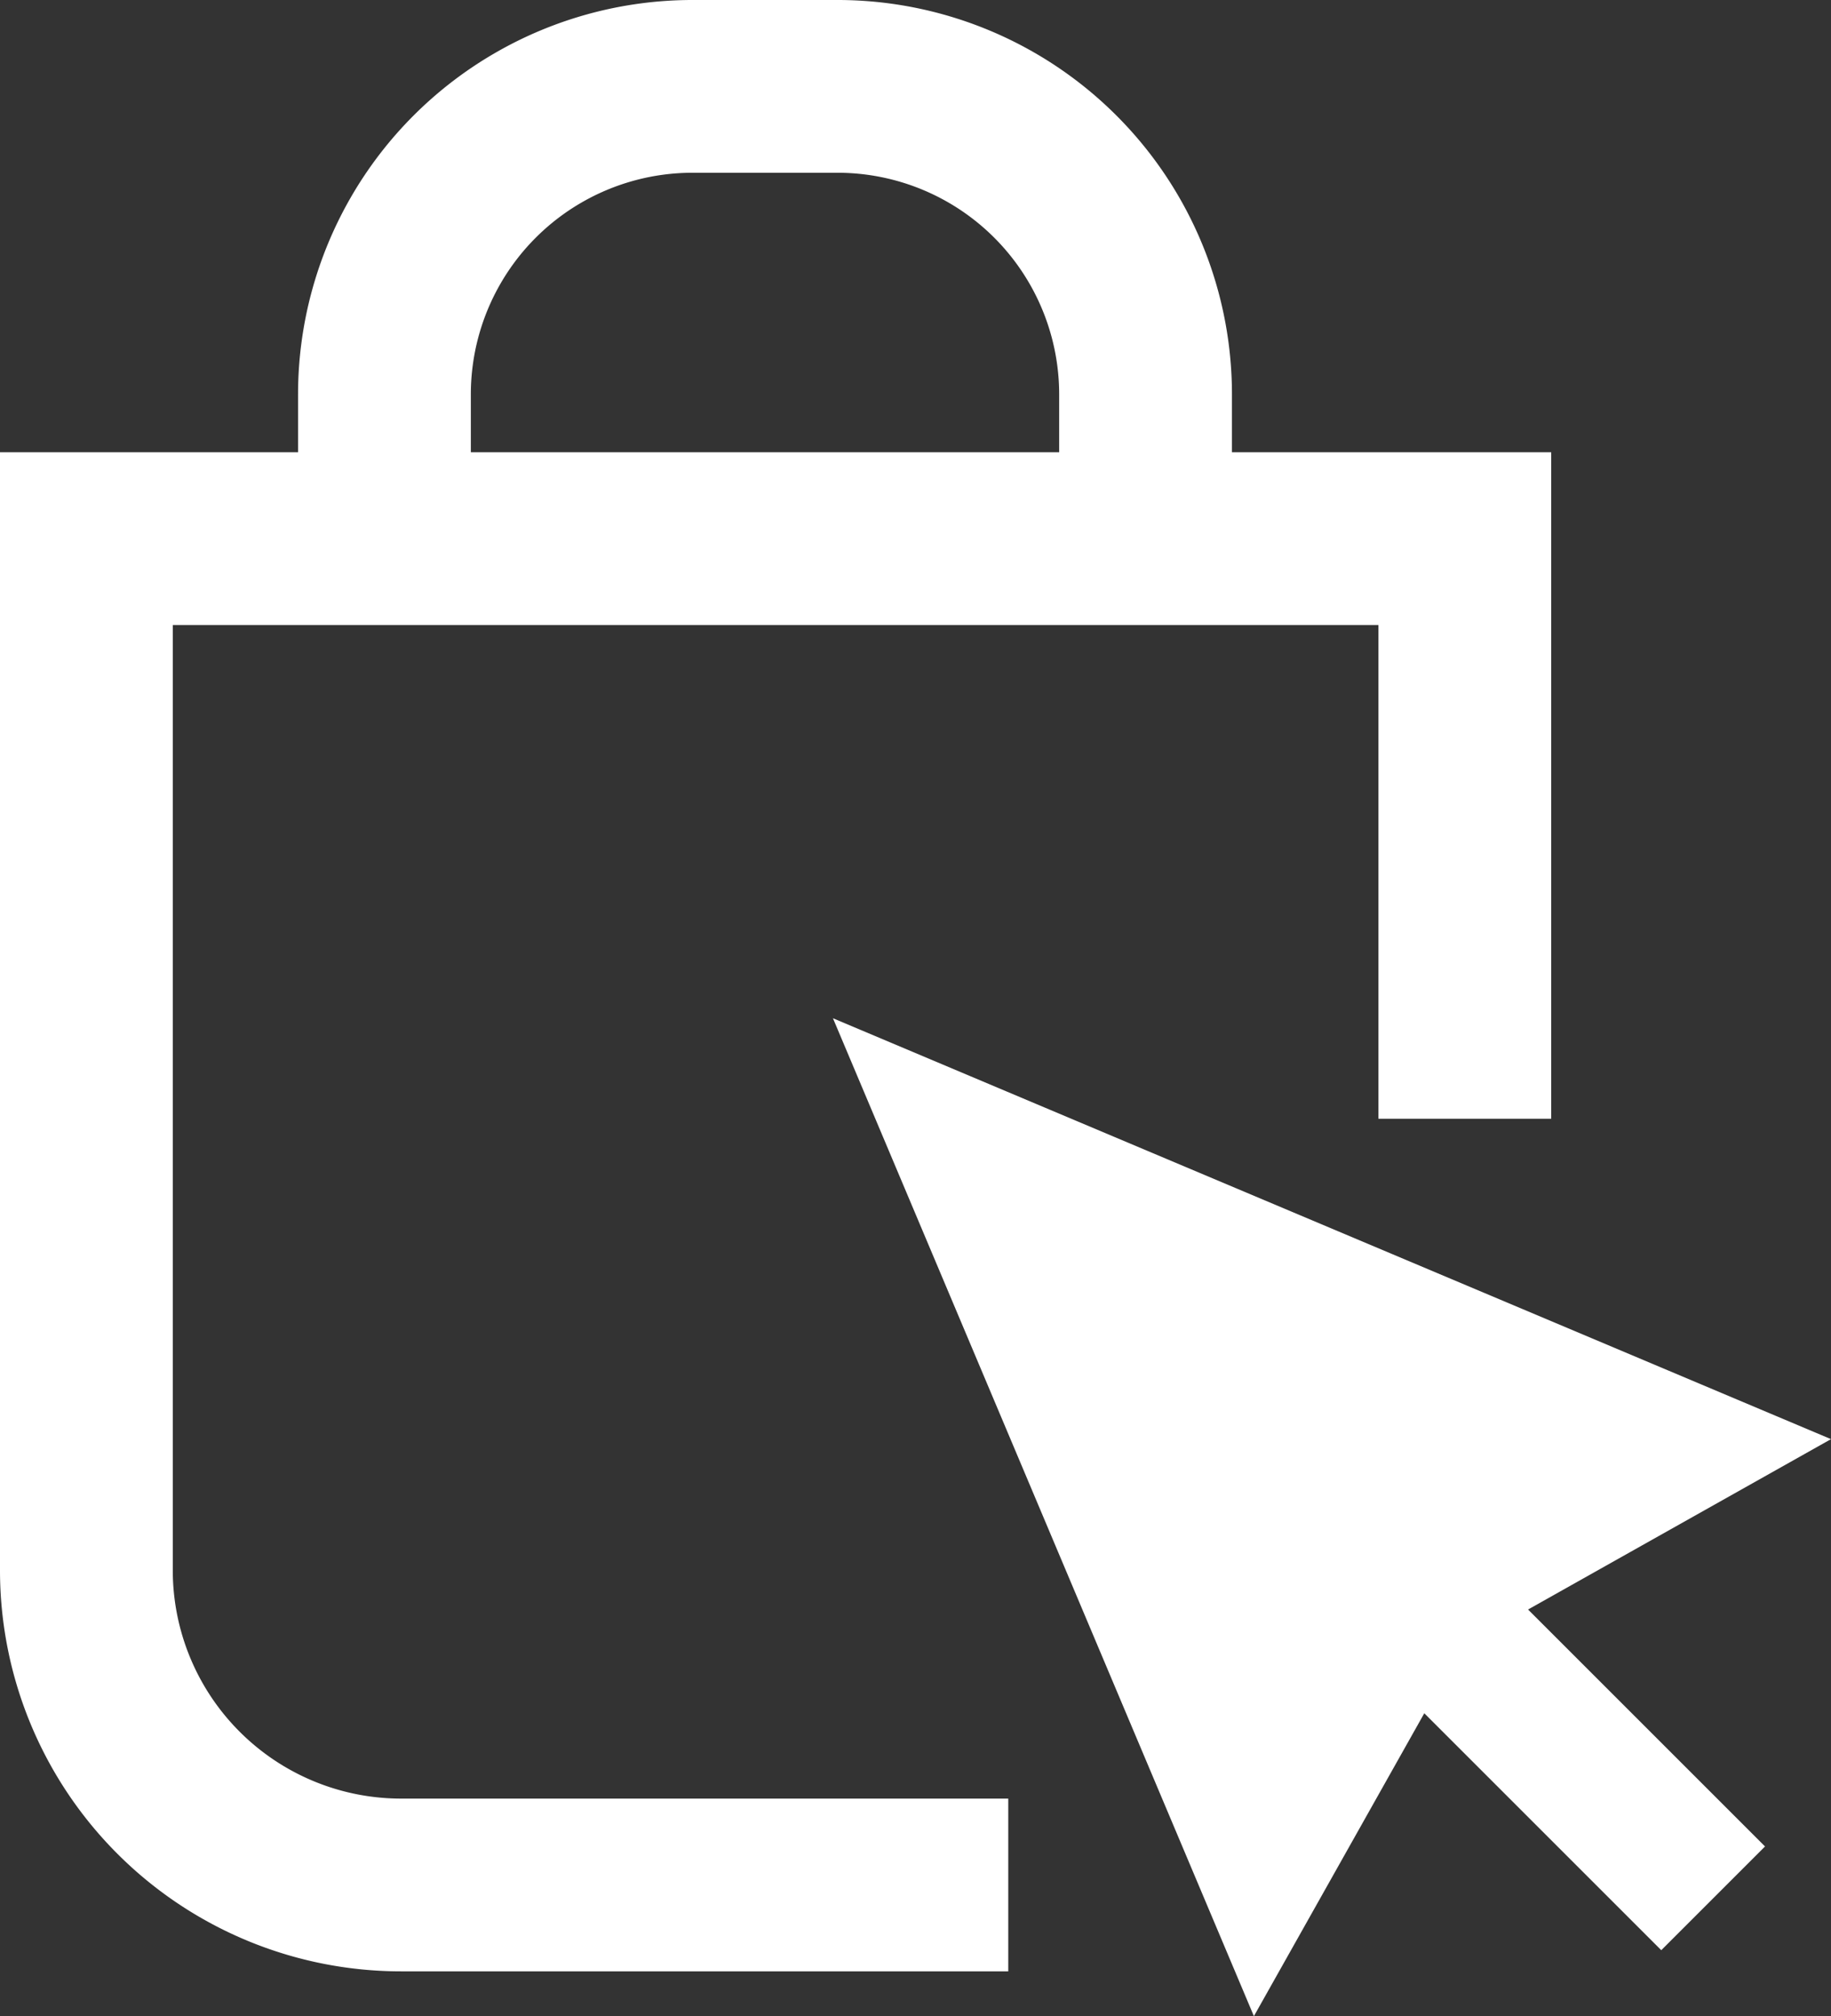
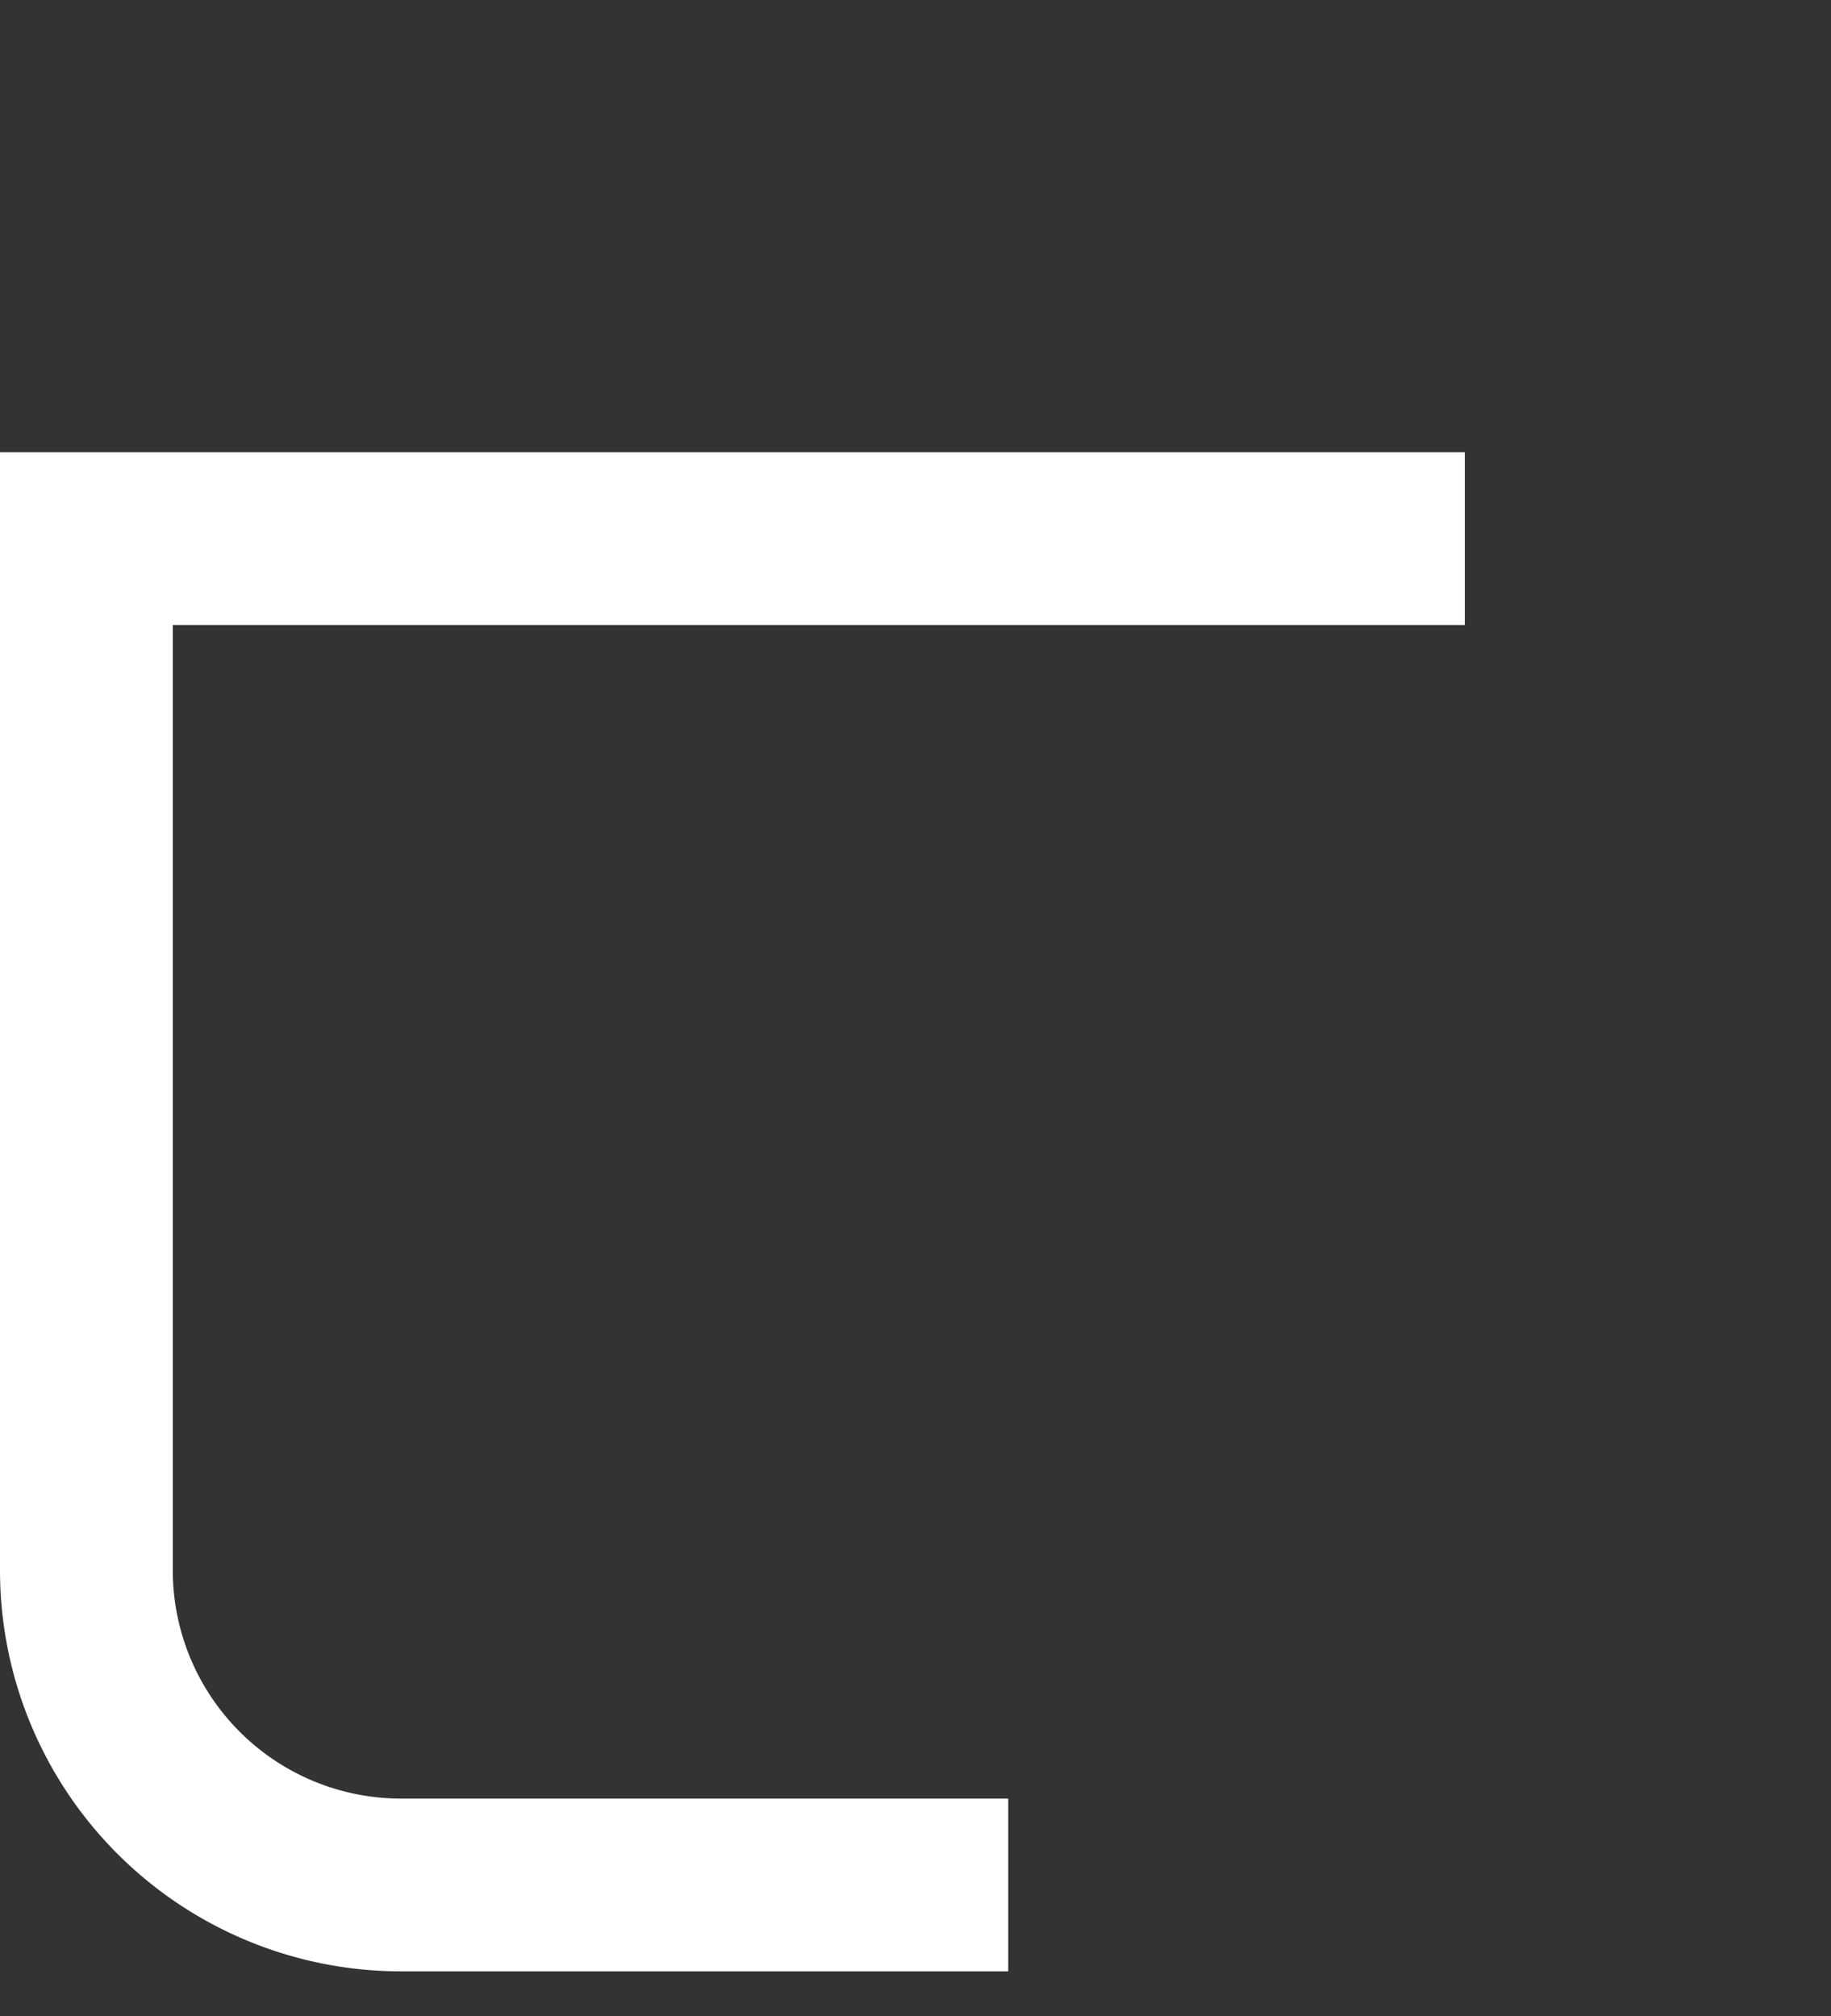
<svg xmlns="http://www.w3.org/2000/svg" width="31.791" height="35.012" viewBox="0 0 31.791 35.012">
  <rect x="0" y="0" width="31.791" height="35.012" fill="#333333" stroke="none" />
  <g id="Group_35302" data-name="Group 35302" transform="translate(-206.484 -799.625)">
-     <path id="Path_68" data-name="Path 68" d="M223.99,839.368H213.449a5.465,5.465,0,0,1-5.465-5.465V815.989h23.933v10.073" transform="translate(0 -7.01)" fill="none" stroke="#fff" stroke-miterlimit="10" stroke-width="3" />
-     <path id="Path_69" data-name="Path 69" d="M217.777,808.342v-1.868a5.349,5.349,0,0,1,5.35-5.349h2.515a5.349,5.349,0,0,1,5.35,5.349v1.868" transform="translate(-4.618)" fill="none" stroke="#fff" stroke-miterlimit="10" stroke-width="3" />
+     <path id="Path_68" data-name="Path 68" d="M223.99,839.368H213.449a5.465,5.465,0,0,1-5.465-5.465V815.989h23.933" transform="translate(0 -7.01)" fill="none" stroke="#fff" stroke-miterlimit="10" stroke-width="3" />
    <g id="Group_20" data-name="Group 20" transform="translate(220.946 817.307)">
-       <path id="Path_70" data-name="Path 70" d="M232.514,831.75l7.309,17.329,3.607-6.413,6.413-3.607Z" transform="translate(-232.514 -831.75)" fill="#fff" />
-       <rect id="Rectangle_14" data-name="Rectangle 14" width="2.548" height="6.86" transform="translate(9.531 11.333) rotate(-45)" fill="#fff" />
-     </g>
+       </g>
  </g>
</svg>